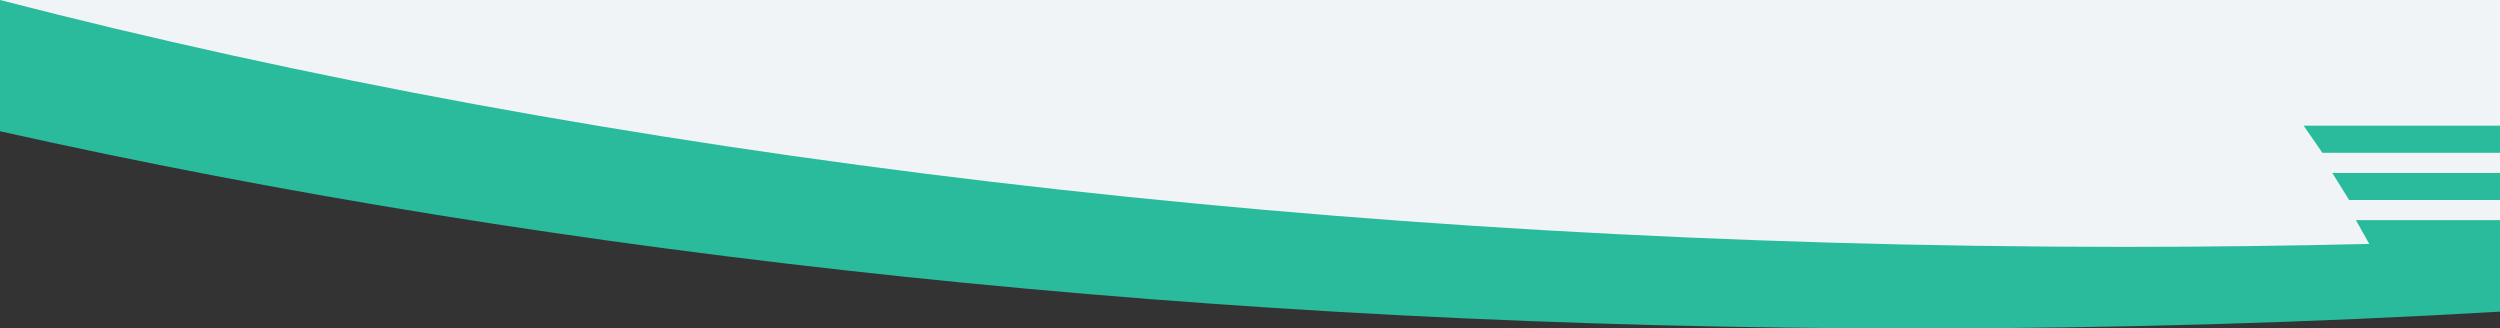
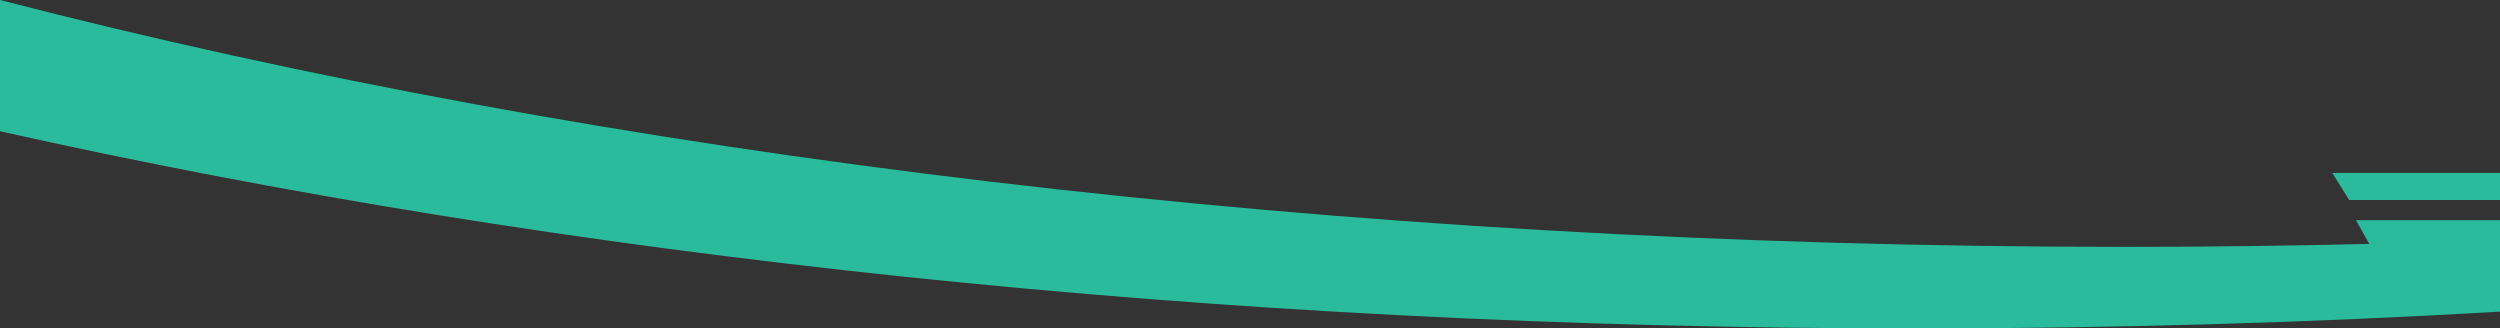
<svg xmlns="http://www.w3.org/2000/svg" version="1.1" id="Layer_1" x="0px" y="0px" viewBox="0 0 1440 189.2" style="enable-background:new 0 0 1440 189.2;" xml:space="preserve">
  <rect x="0" y="0" width="1440" height="189.2" fill="#333333" stroke="none" />
  <style type="text/css">
	.st0{fill:#F0F4F7;}
	.st1{fill:#29BB9C;}
</style>
-   <path class="st0" d="M1440,168.9c-314.4,0-554.9,7.1-877.6-16.3C394.7,140.4,168.1,66.8,0,66.8C0,1.2,0,65.6,0,0h1440V168.9z" />
  <g>
-     <polygon class="st1" points="1326.9,72.4 1337.7,88 1440,88 1440,72.4  " />
    <polygon class="st1" points="1353.1,115.2 1440,115.2 1440,99.6 1343.4,99.6  " />
    <path class="st1" d="M1364.7,140.5c-46.7,1.1-93.8,1.7-141.2,1.7C768.3,142.2,346.4,89.6,0,0v75.6   c322.1,72.1,699.9,113.6,1104,113.6c114.3,0,226.5-3.3,336-9.7v-37.1v-4.2v-11.4h-83L1364.7,140.5z" />
  </g>
</svg>